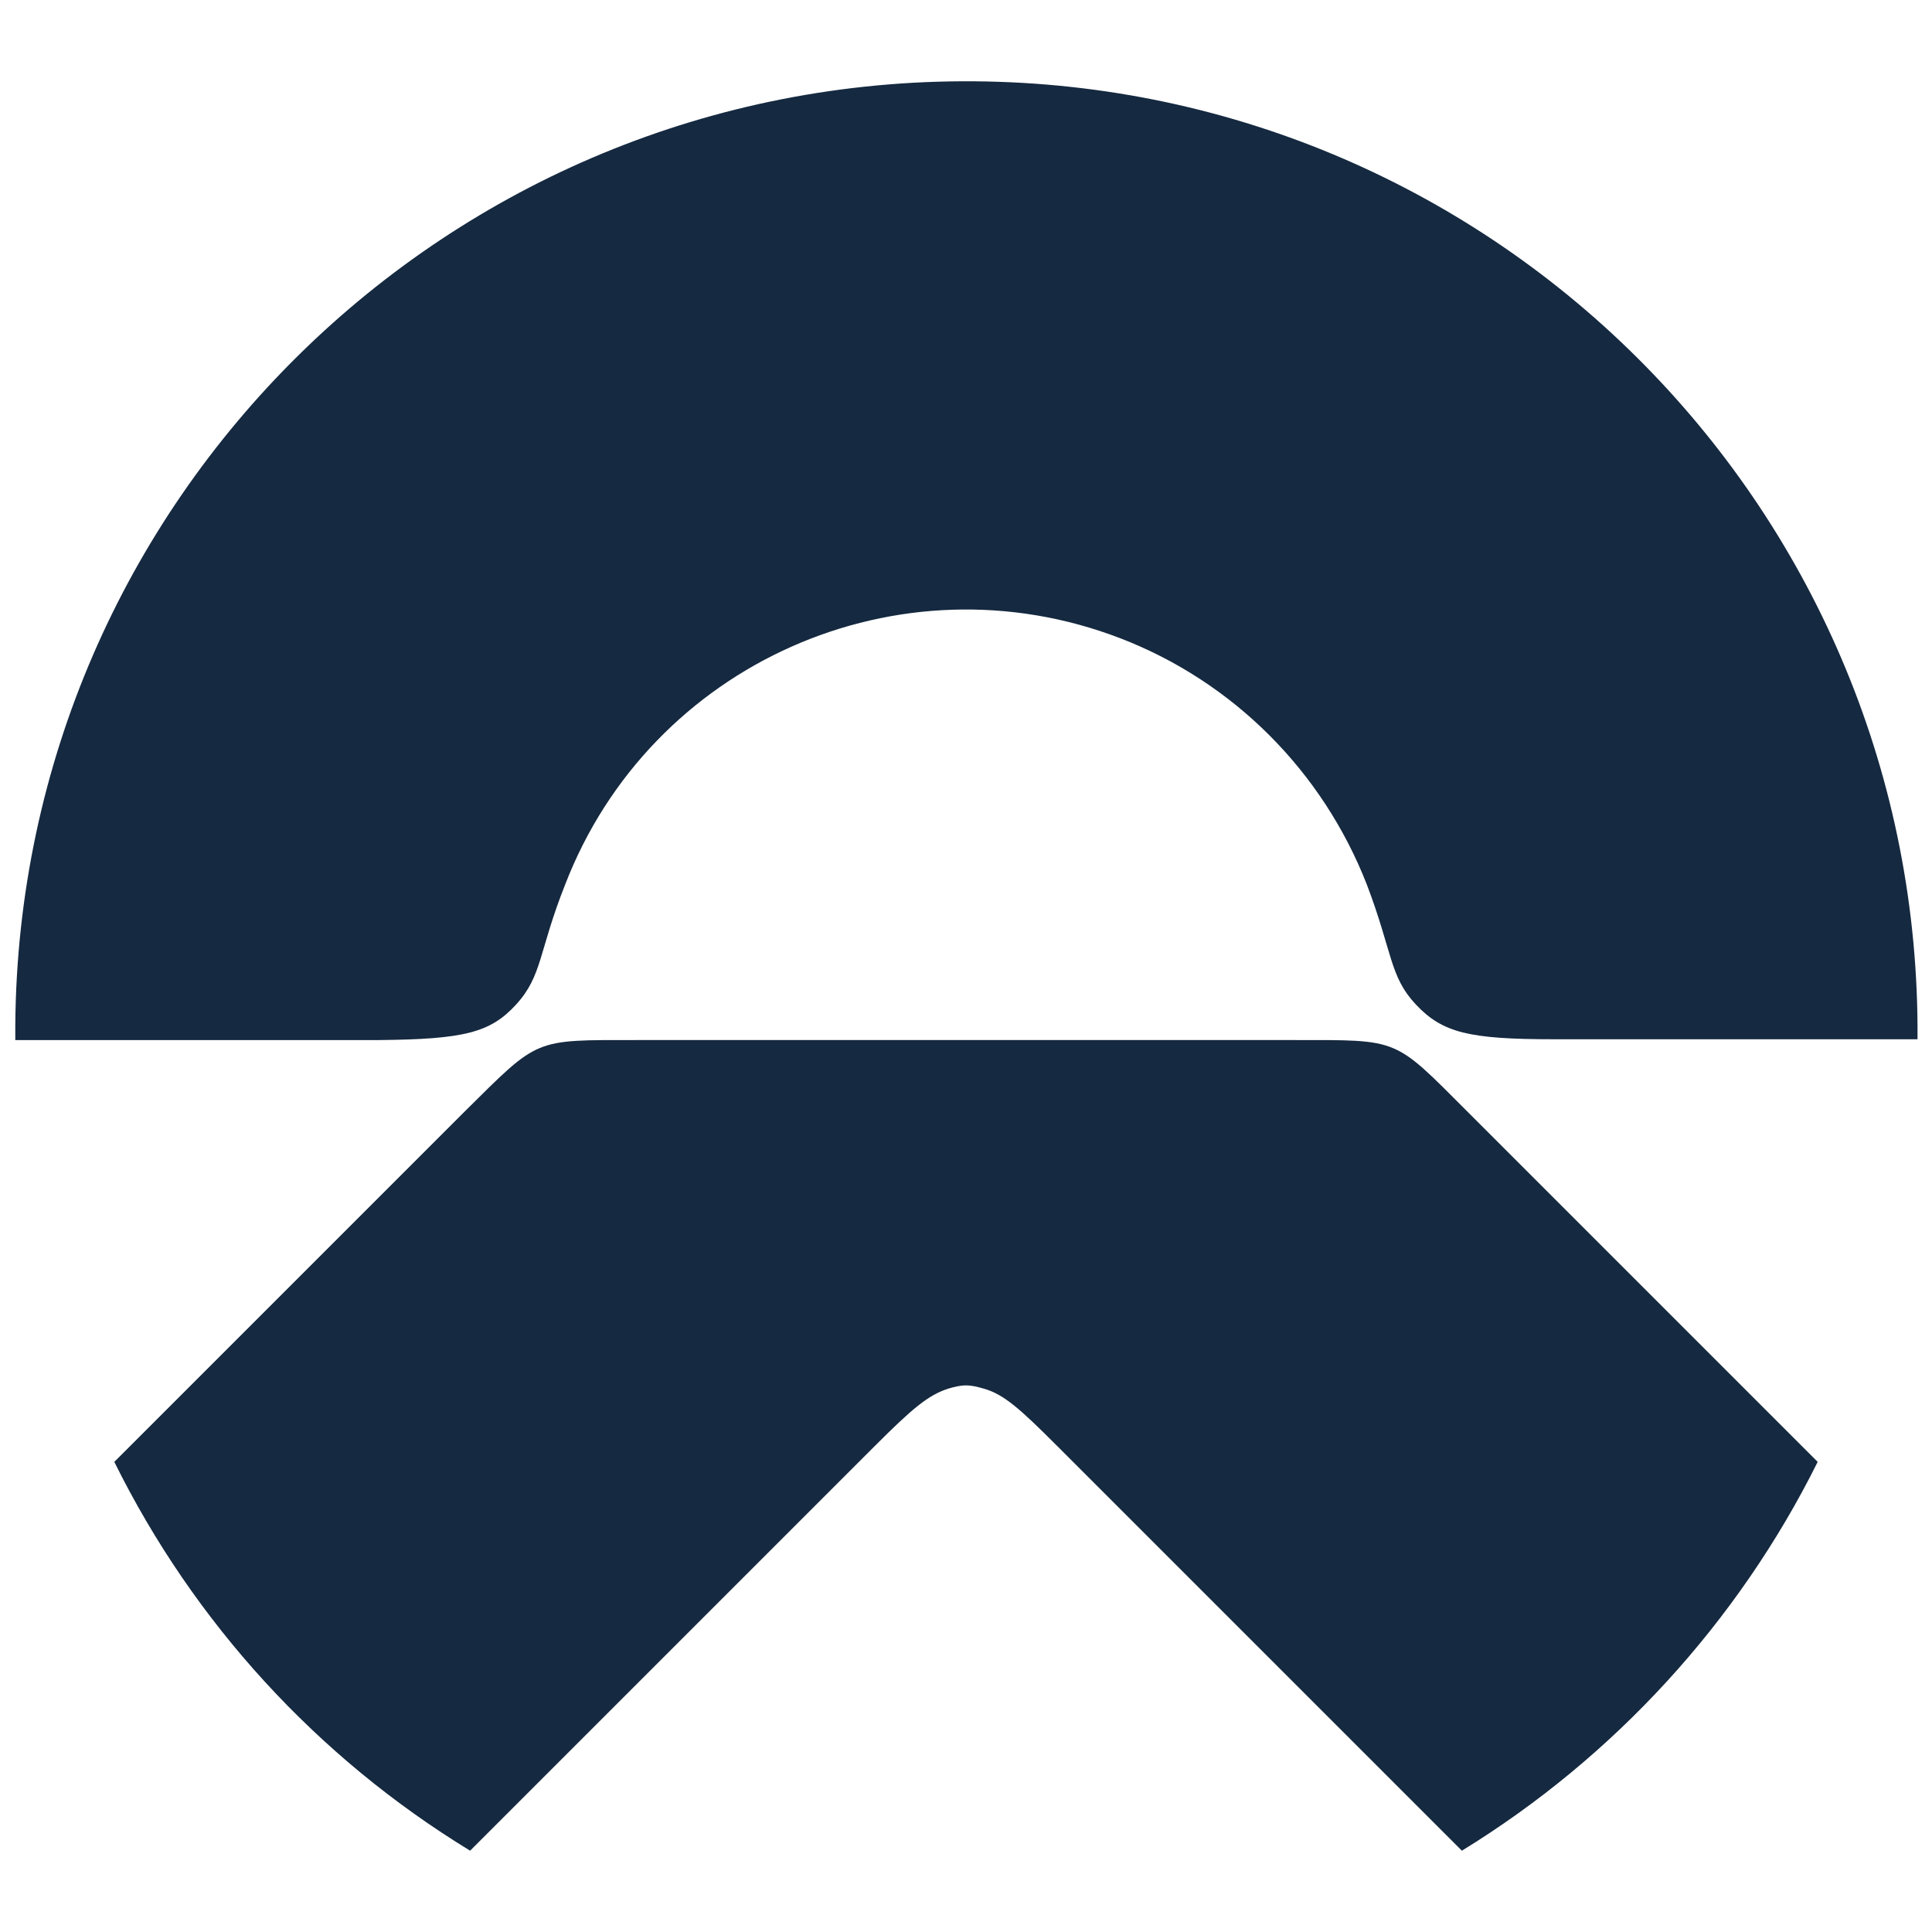
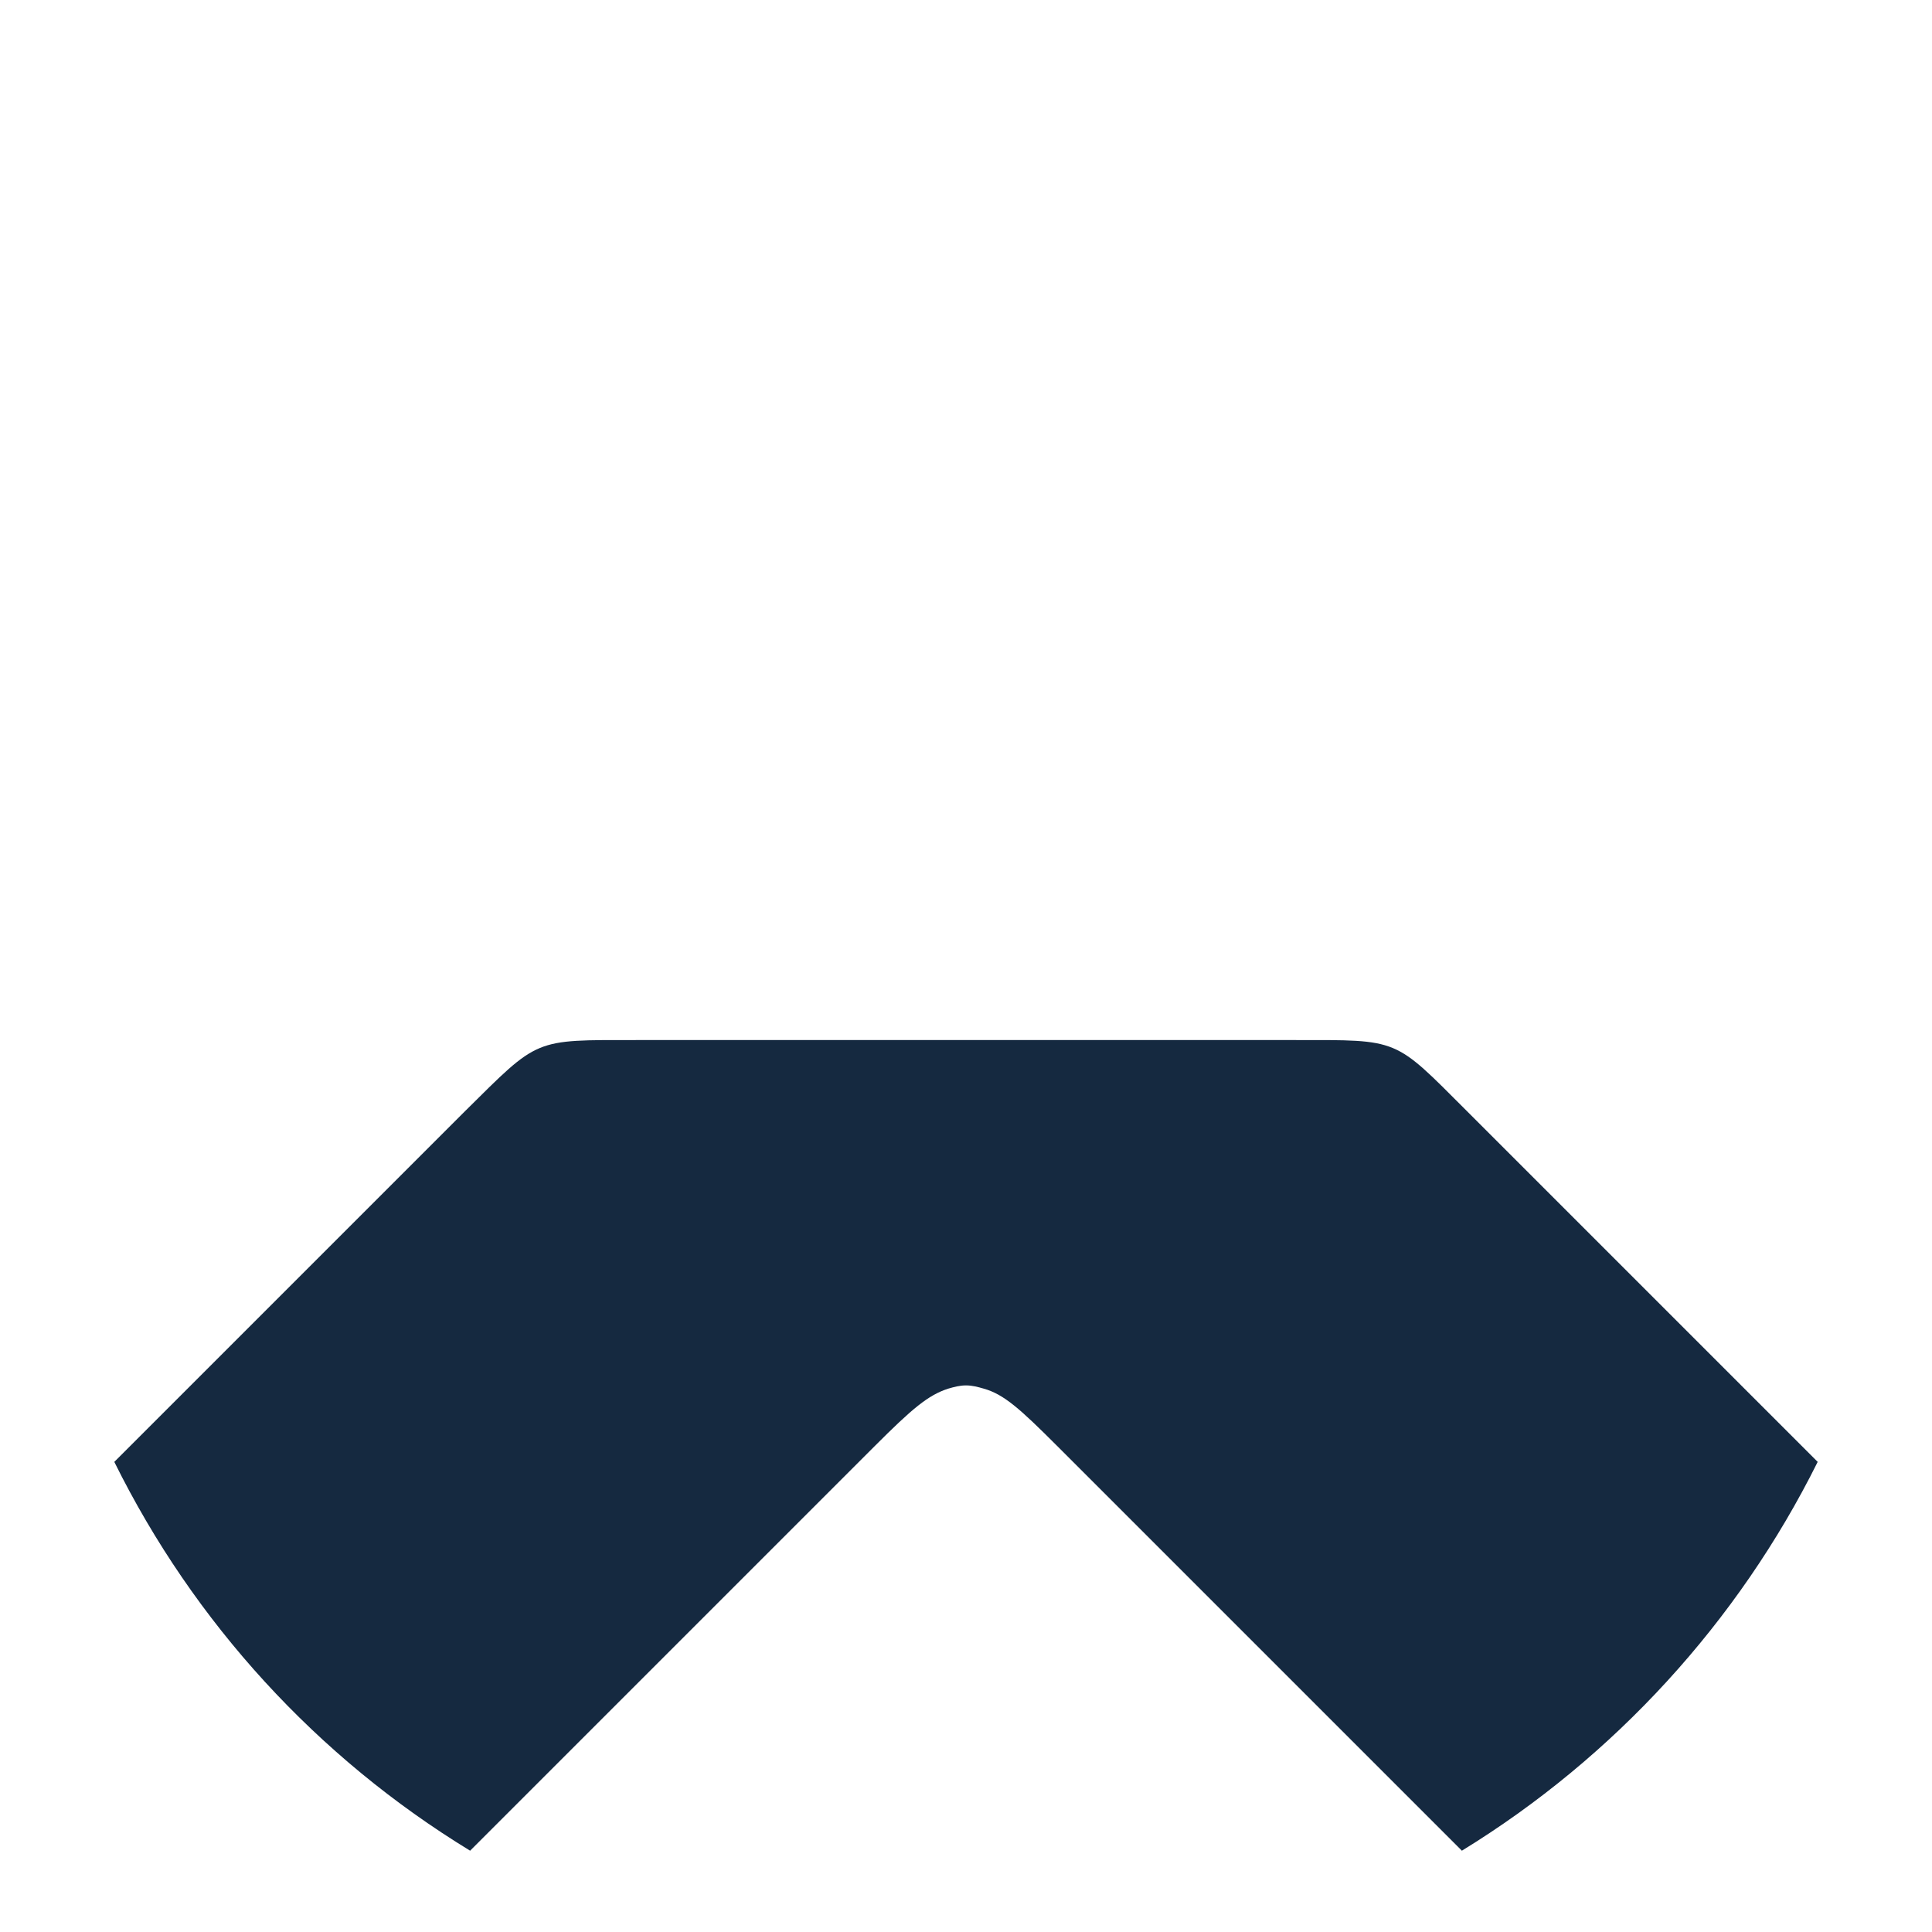
<svg xmlns="http://www.w3.org/2000/svg" version="1.1" id="Ebene_1" x="0px" y="0px" viewBox="0 0 240 240" style="enable-background:new 0 0 240 240;" xml:space="preserve">
  <style type="text/css"> .st0{fill:#152940;} </style>
  <path class="st0" d="M225.8,181.6l-43.6-43.6c-9.1-9.1-8.3-8.8-21.3-8.8H79.1c-12.9,0-12.1-0.3-21.3,8.8l-43.6,43.6 c9.9,20,25.2,36.7,44.2,48.3l50.3-50.3c4.6-4.6,6.6-6.3,9.1-7.1c0.7-0.2,1.4-0.4,2.2-0.4c0.8,0,1.5,0.2,2.2,0.4 c2.5,0.7,4.5,2.5,9.1,7.1l50.3,50.3C200.5,218.3,215.9,201.5,225.8,181.6z" />
-   <path class="st0" d="M64.1,124.8c3.3-3.6,2.8-6.6,6.1-14.9c10.6-27.5,41.5-41.2,69-30.6c14,5.4,25.1,16.5,30.6,30.6 c3.2,8.4,2.8,11.4,6.1,14.9s6.6,4.3,17.1,4.3h45.2c0.5-65.2-51.9-118.5-117.2-119C55.7,9.6,2.4,62.1,1.9,127.3c0,0.6,0,1.2,0,1.9 h45.2C57.6,129.1,60.9,128.3,64.1,124.8L64.1,124.8z" />
</svg>